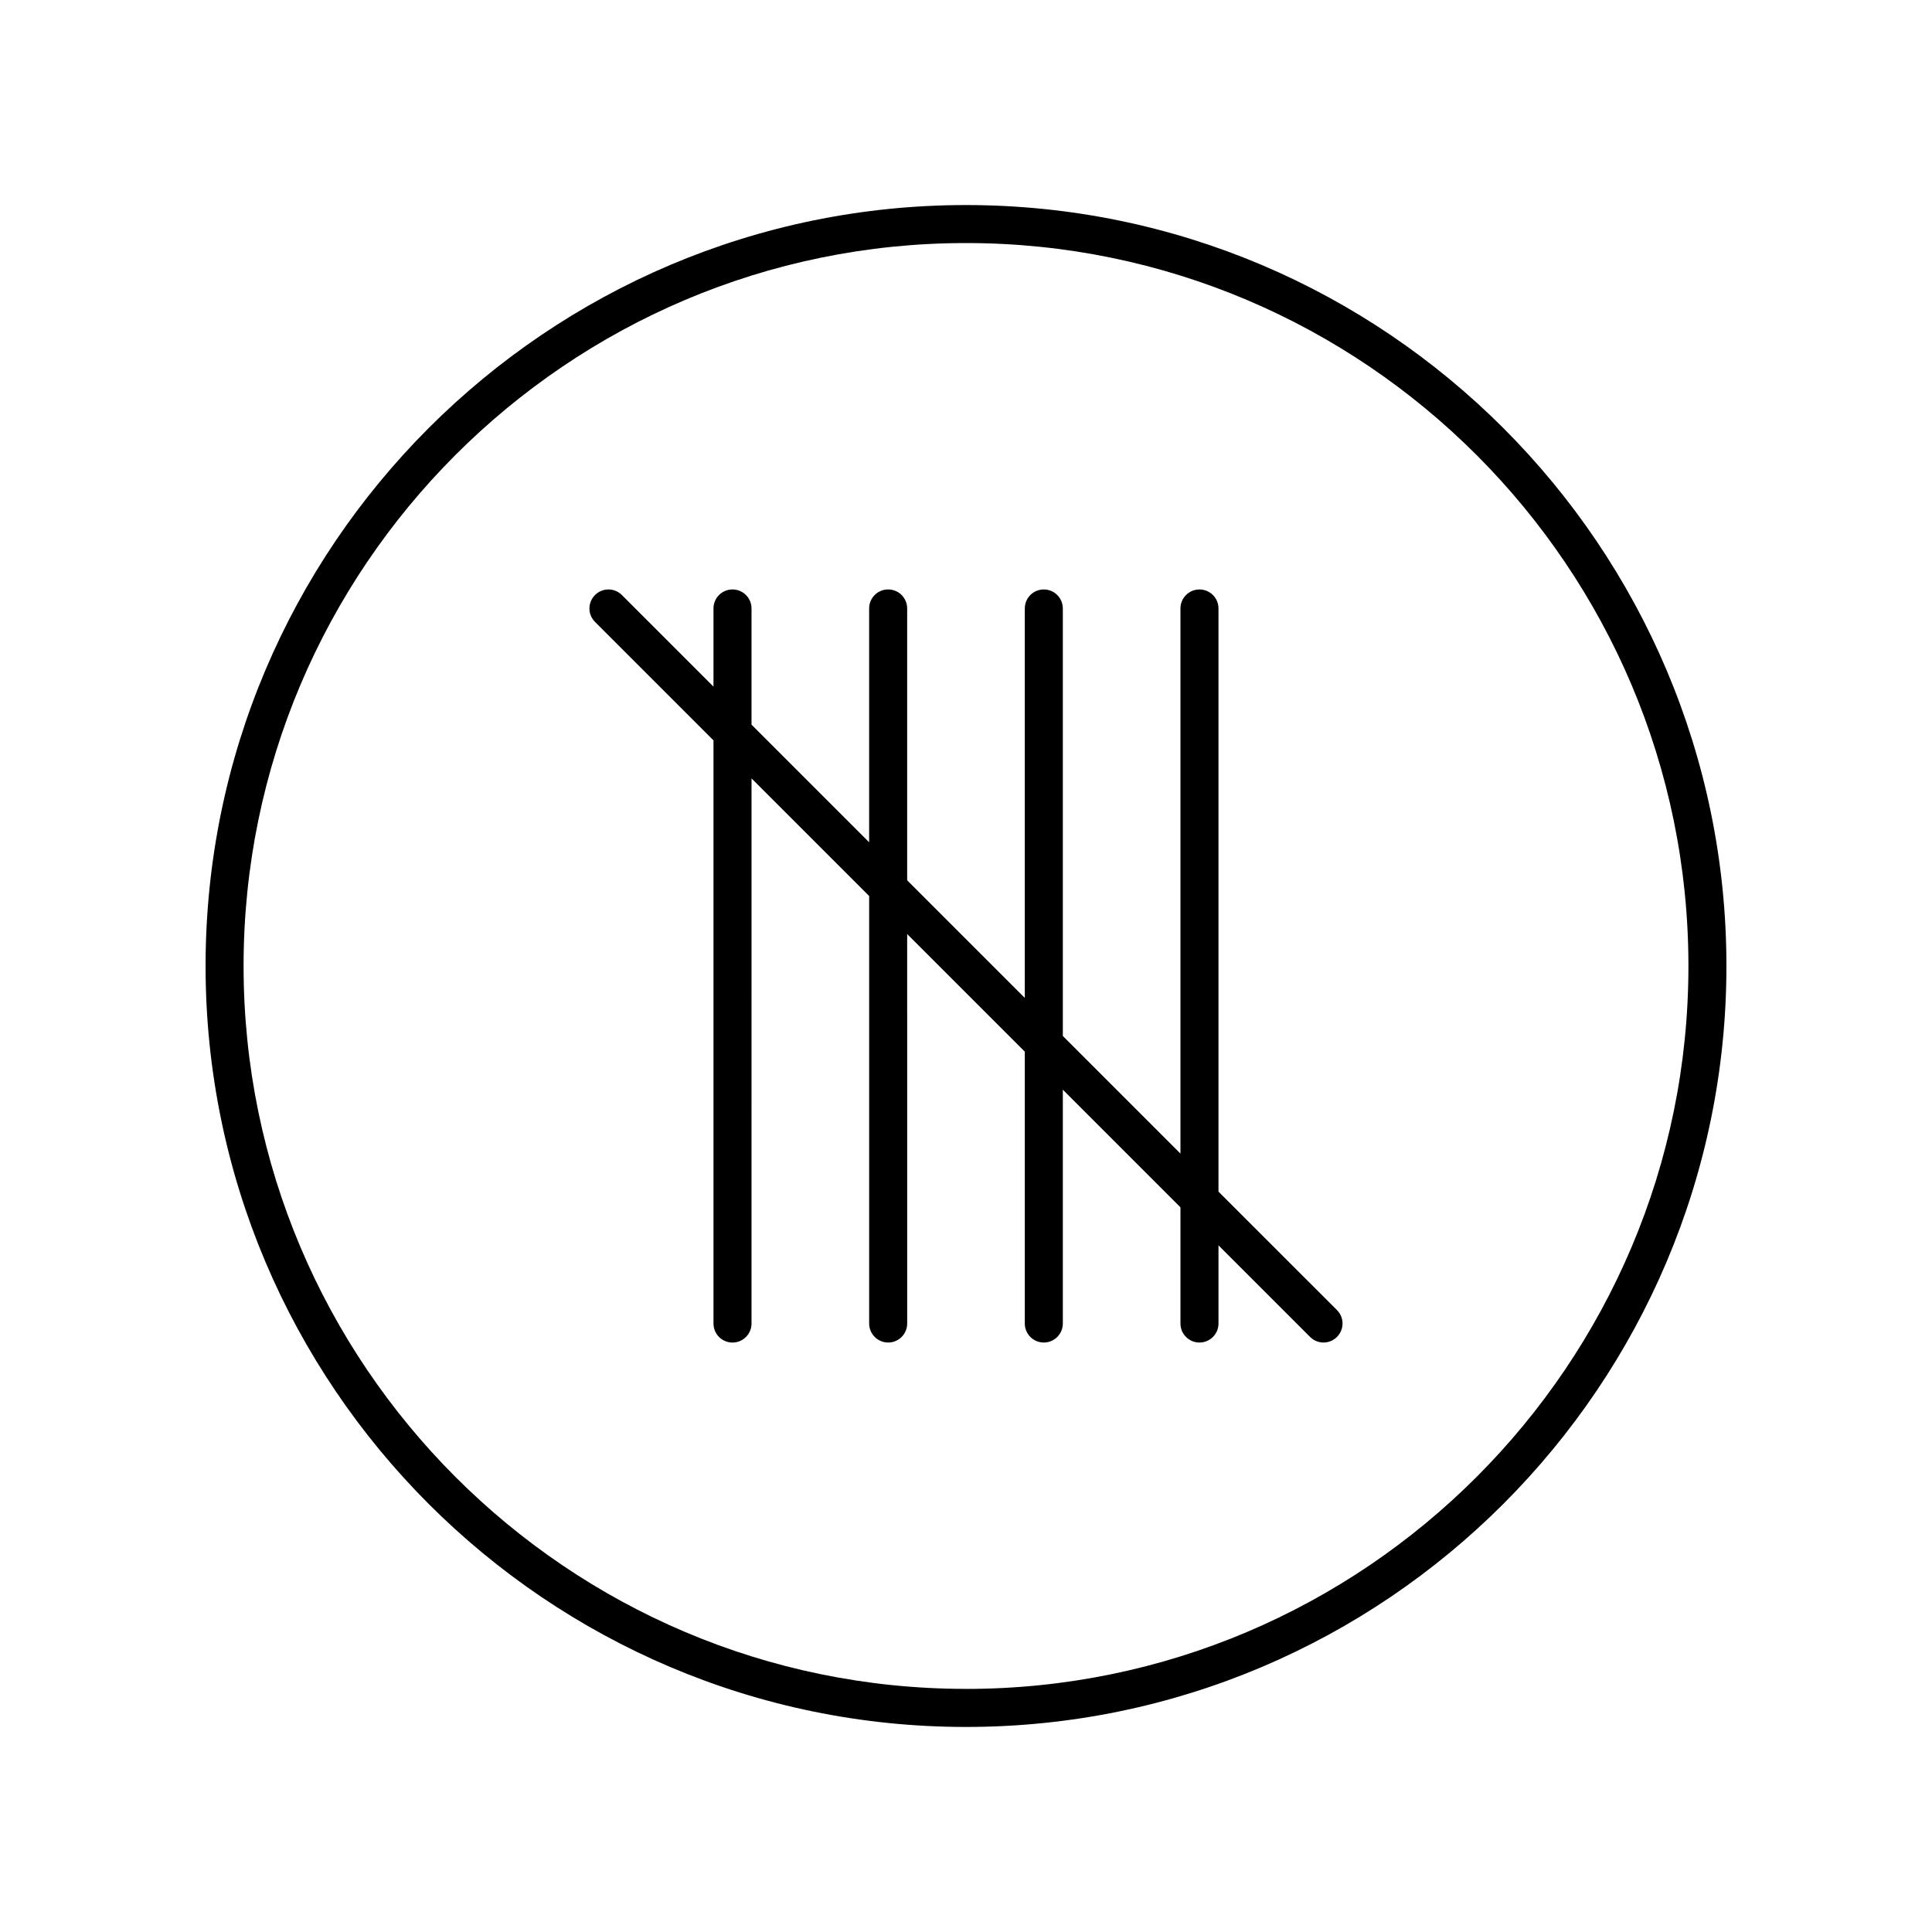
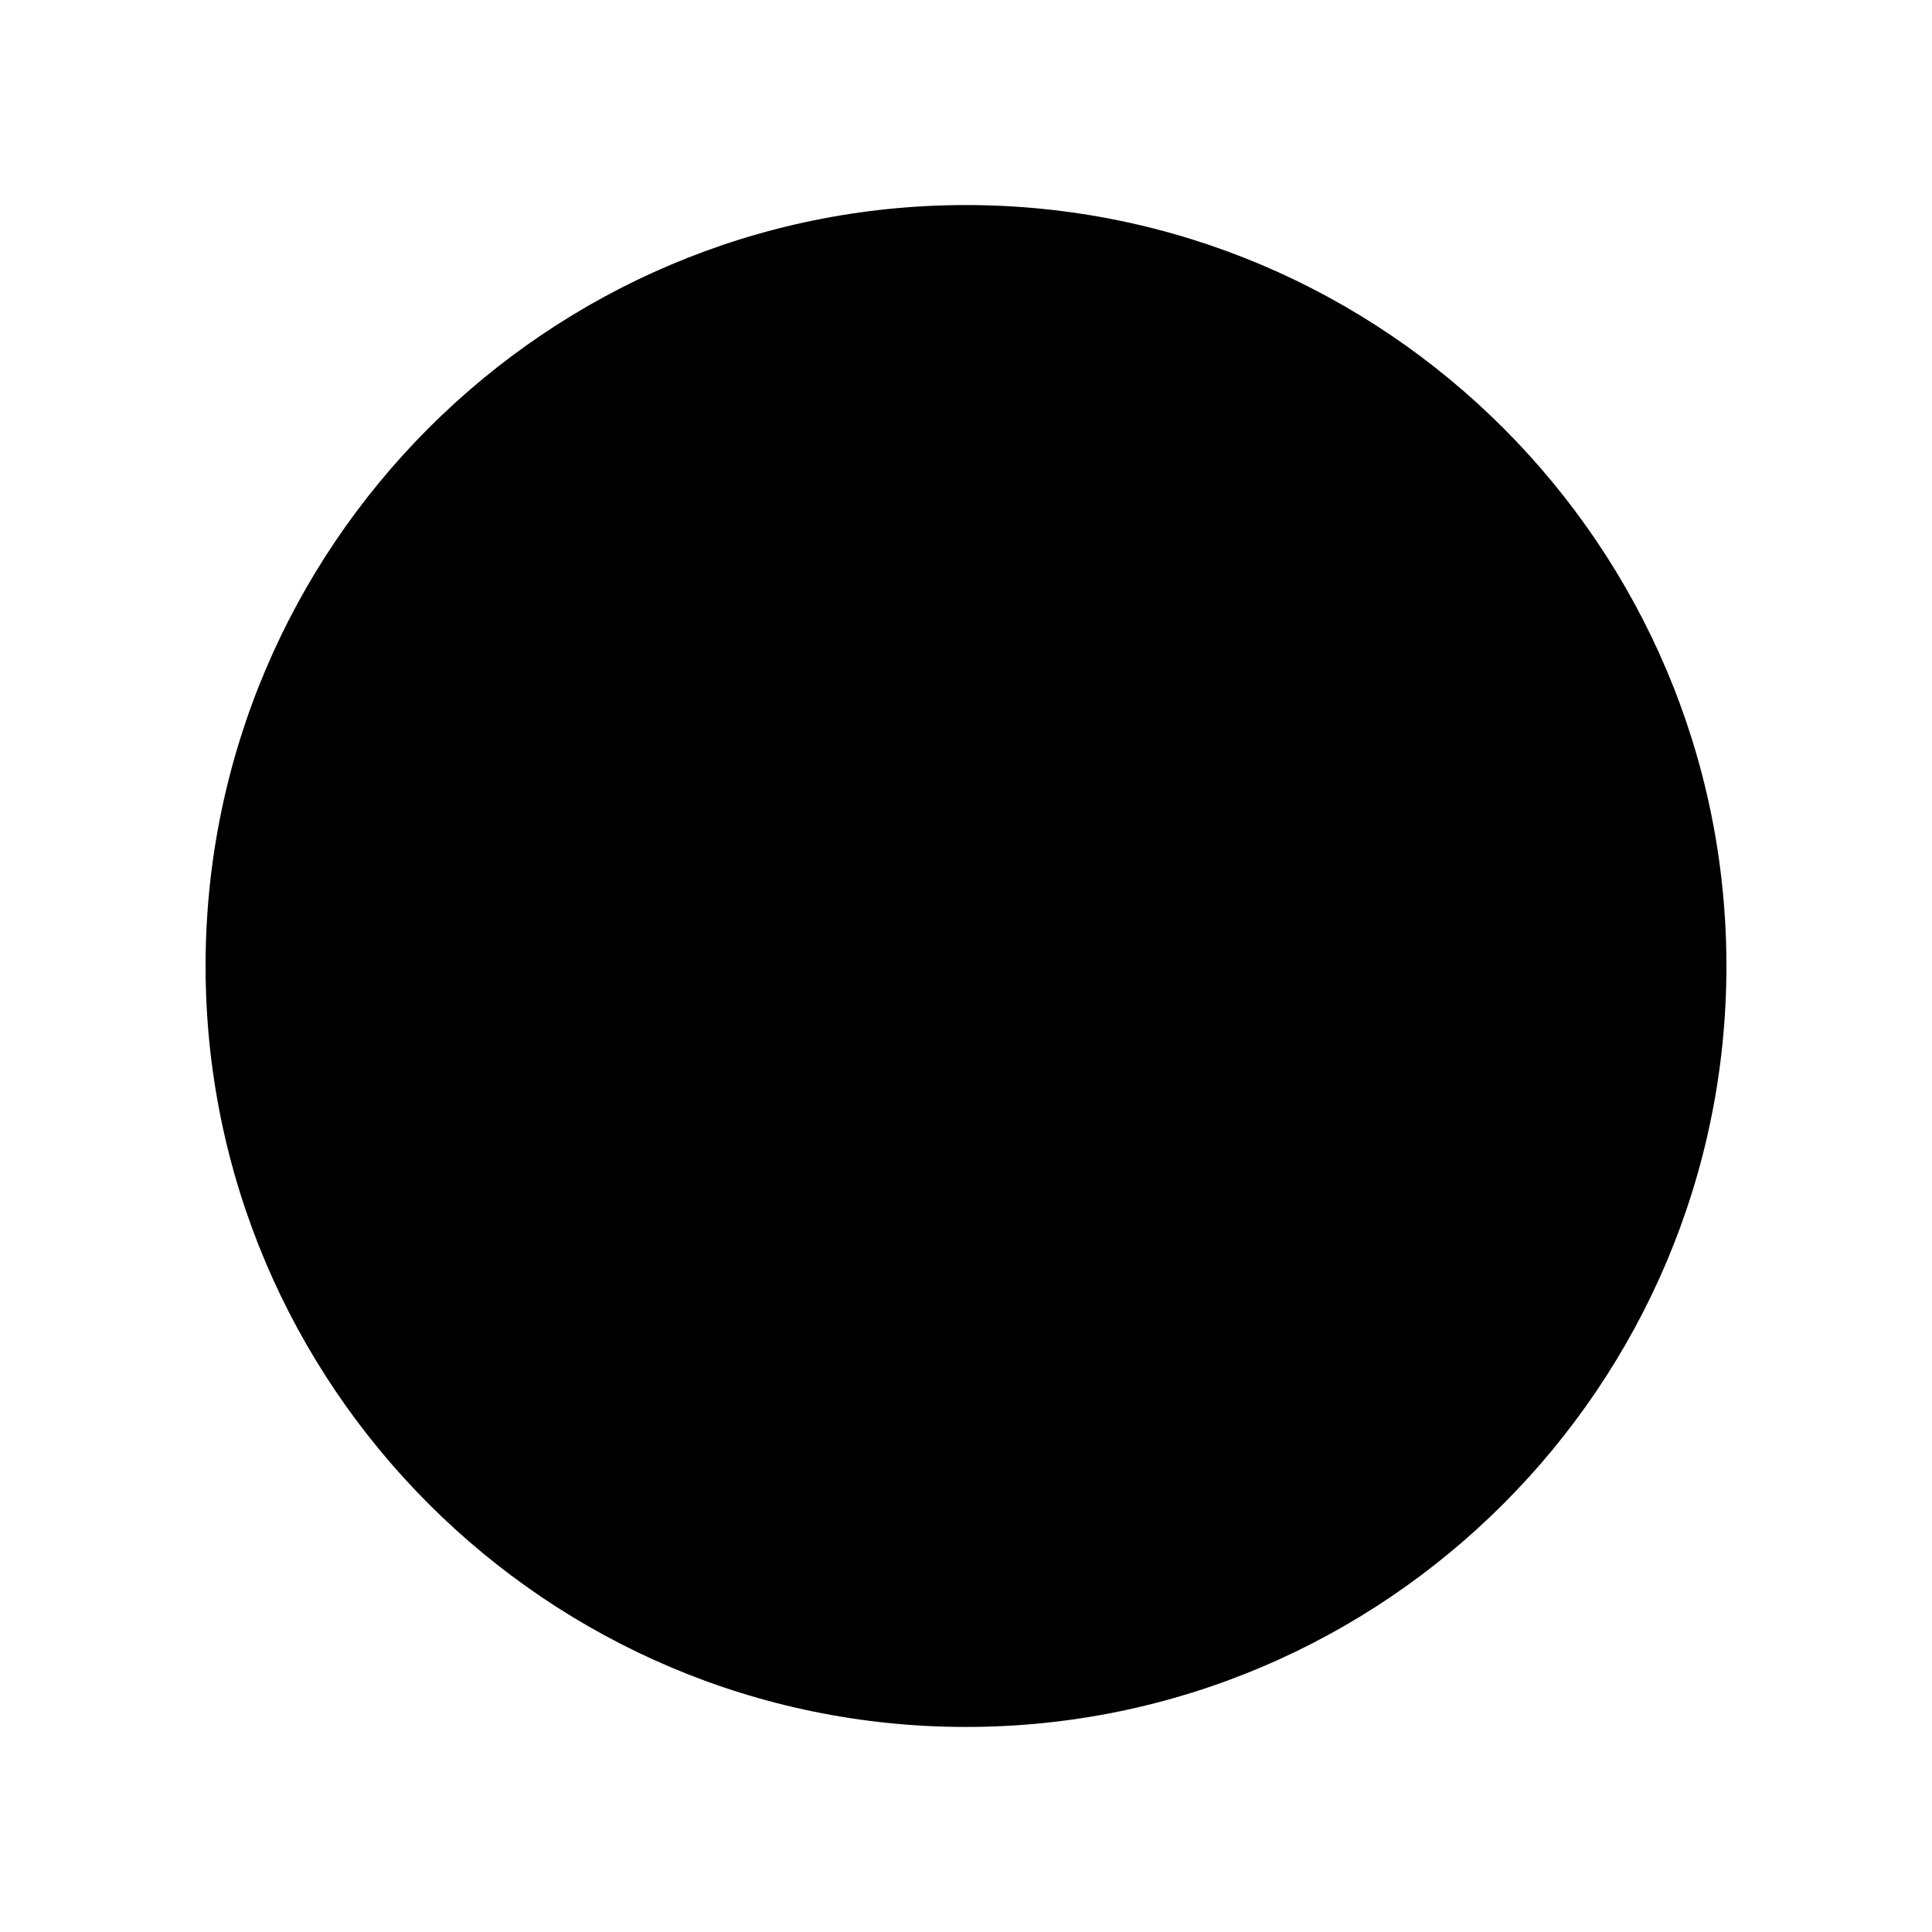
<svg xmlns="http://www.w3.org/2000/svg" fill="#000000" width="800px" height="800px" version="1.1" viewBox="144 144 512 512">
  <g>
-     <path d="m466.91 459.79v-154.54c0-2.785-2.254-5.039-5.039-5.039s-5.039 2.254-5.039 5.039v144.46l-31.172-31.172v-113.29c0-2.785-2.254-5.039-5.039-5.039s-5.039 2.254-5.039 5.039v103.21l-31.172-31.172v-72.039c0-2.785-2.254-5.039-5.039-5.039s-5.039 2.254-5.039 5.039v61.961l-31.172-31.172v-30.789c0-2.785-2.254-5.039-5.039-5.039s-5.039 2.254-5.039 5.039v20.715l-24.273-24.273c-1.969-1.969-5.156-1.969-7.125 0s-1.969 5.156 0 7.125l31.398 31.398v154.54c0 2.785 2.254 5.039 5.039 5.039s5.039-2.254 5.039-5.039l0.004-144.47 31.172 31.172v113.29c0 2.785 2.254 5.039 5.039 5.039s5.039-2.254 5.039-5.039l-0.004-103.21 31.172 31.172v72.039c0 2.785 2.254 5.039 5.039 5.039s5.039-2.254 5.039-5.039v-61.961l31.172 31.172v30.789c0 2.785 2.254 5.039 5.039 5.039s5.039-2.254 5.039-5.039v-20.715l24.273 24.273c0.984 0.984 2.273 1.477 3.562 1.477 1.289 0 2.578-0.492 3.562-1.477 1.969-1.969 1.969-5.156 0-7.125z" />
-     <path d="m400 198.34c-111.12 0-201.52 90.461-201.52 201.66 0 111.19 90.406 201.66 201.52 201.66s201.52-90.465 201.52-201.66c0-111.2-90.406-201.66-201.52-201.66zm0 393.23c-105.56 0-191.45-85.941-191.45-191.58 0-105.64 85.883-191.58 191.45-191.58 105.56 0.004 191.45 85.945 191.45 191.59 0 105.64-85.883 191.58-191.45 191.58z" />
+     <path d="m400 198.34c-111.12 0-201.52 90.461-201.52 201.66 0 111.19 90.406 201.66 201.52 201.66s201.52-90.465 201.52-201.66c0-111.2-90.406-201.66-201.52-201.66zm0 393.23z" />
  </g>
</svg>